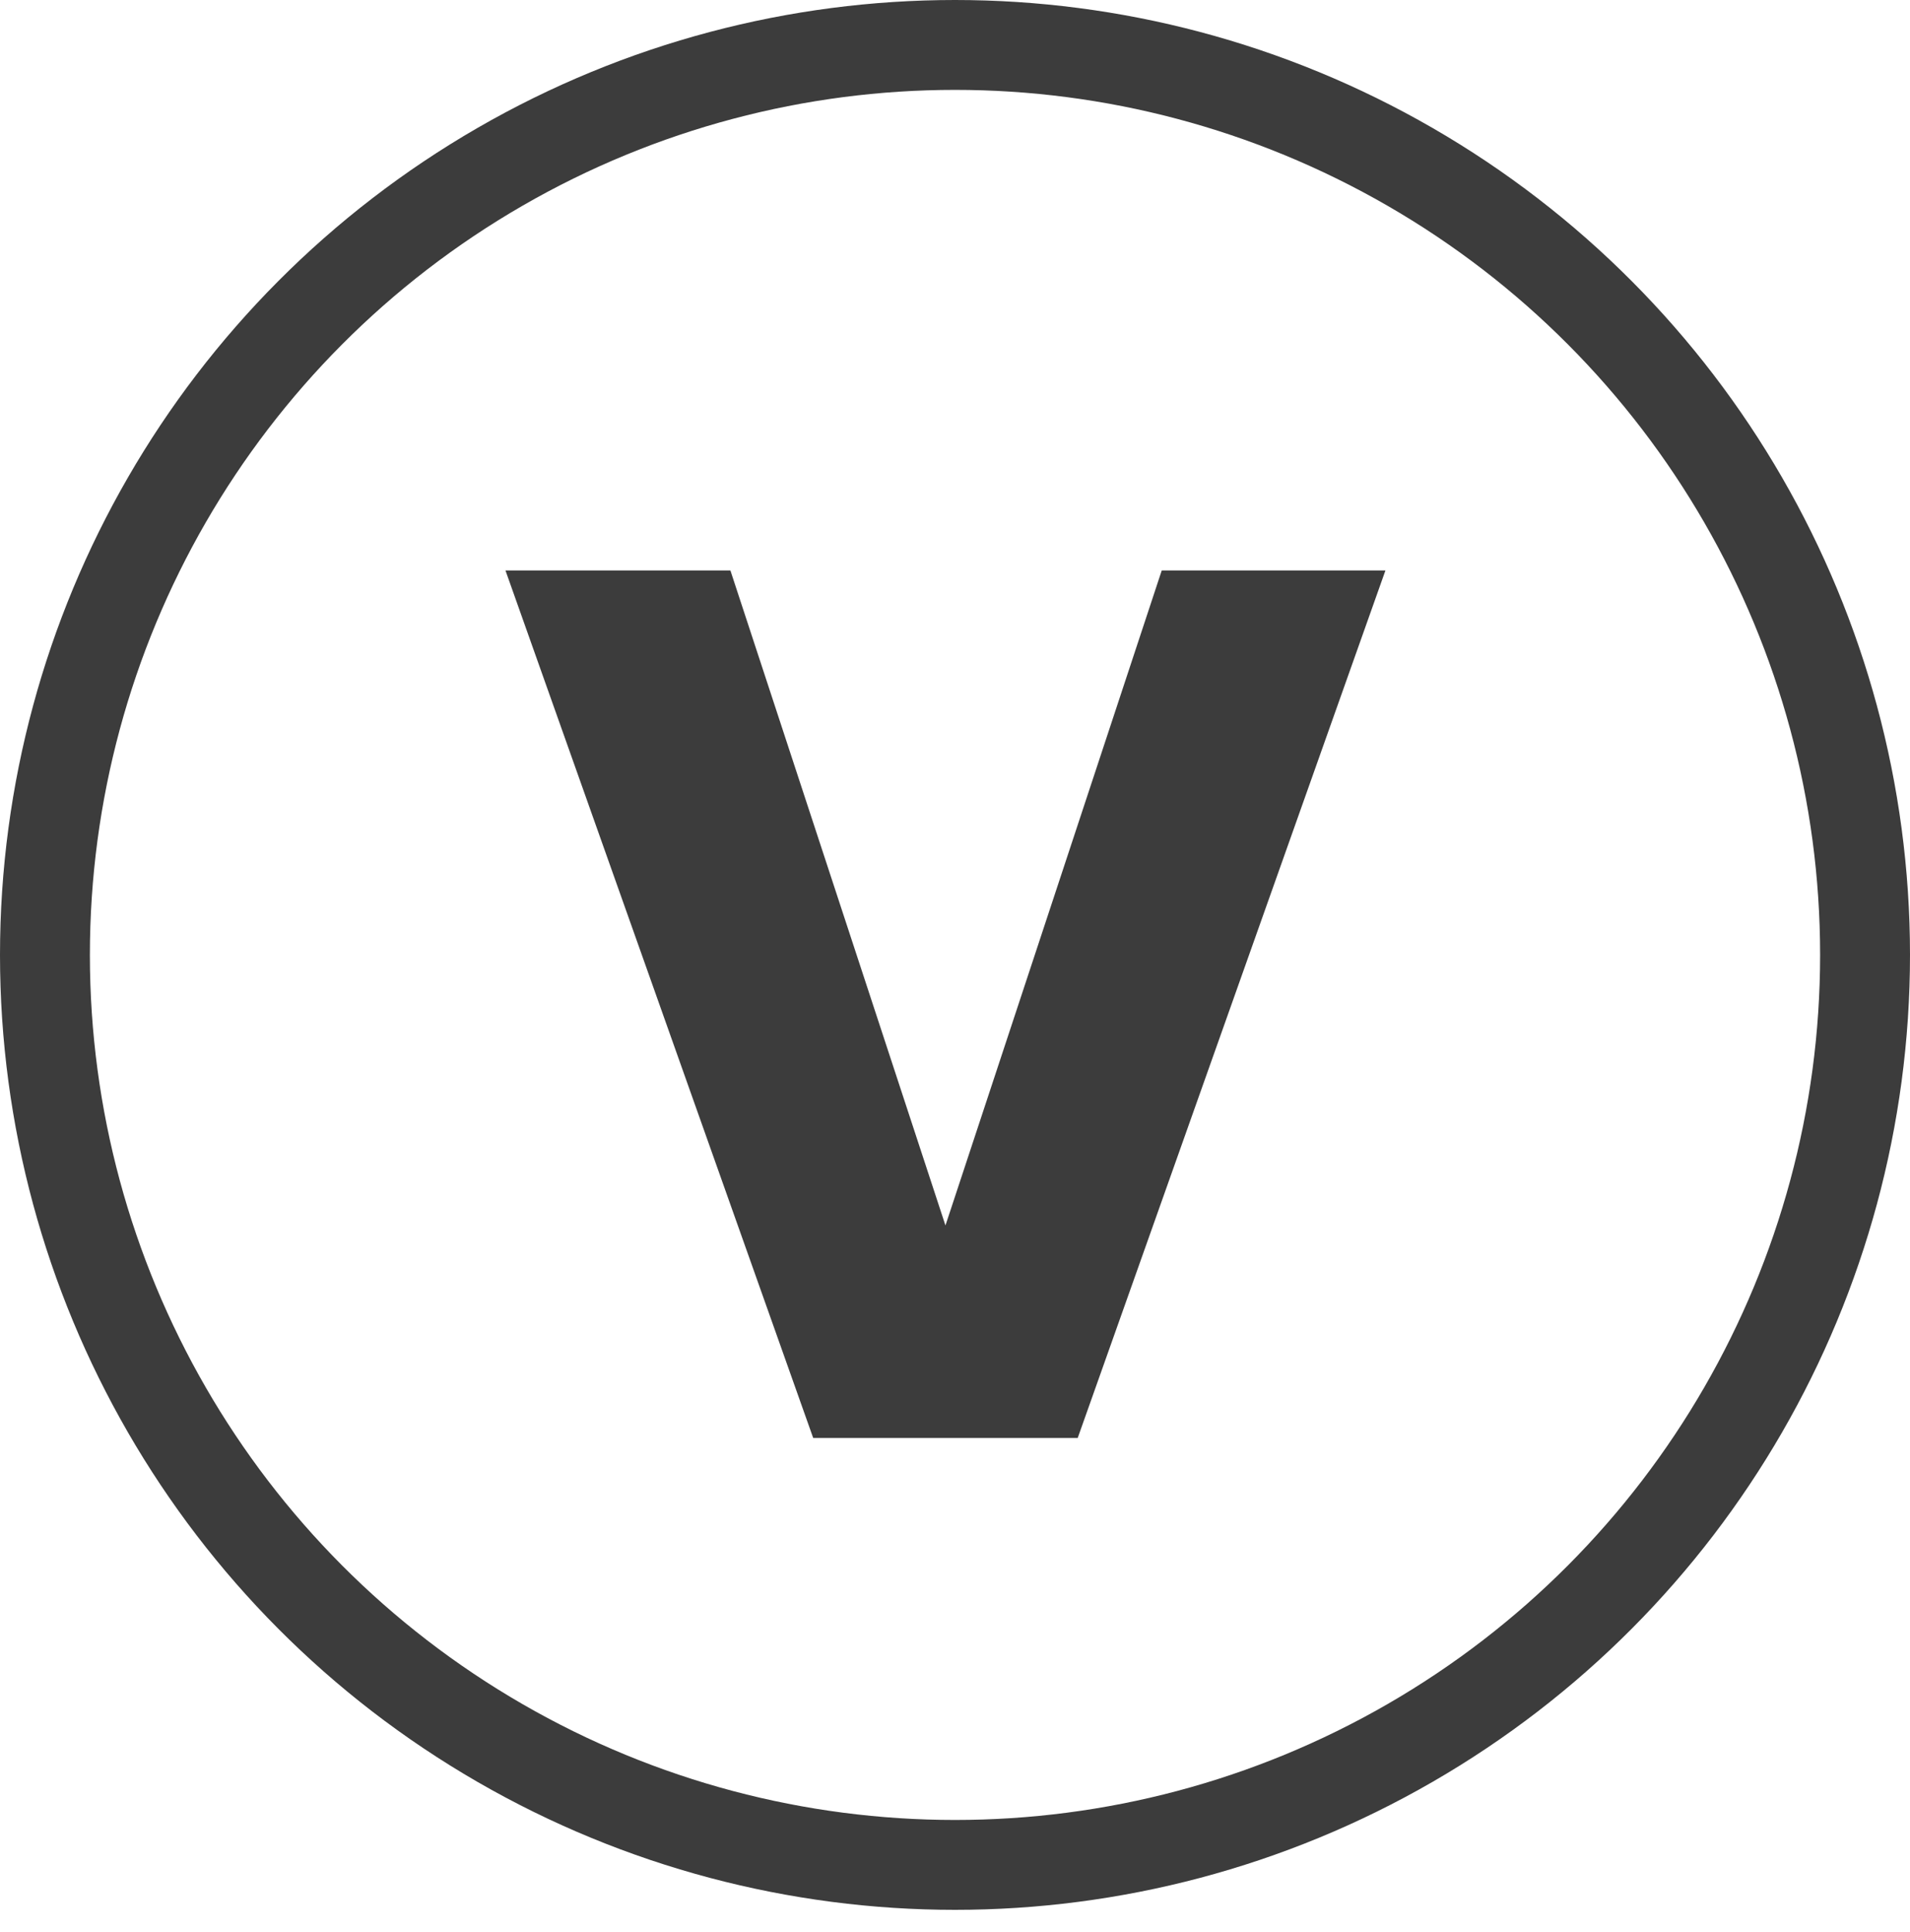
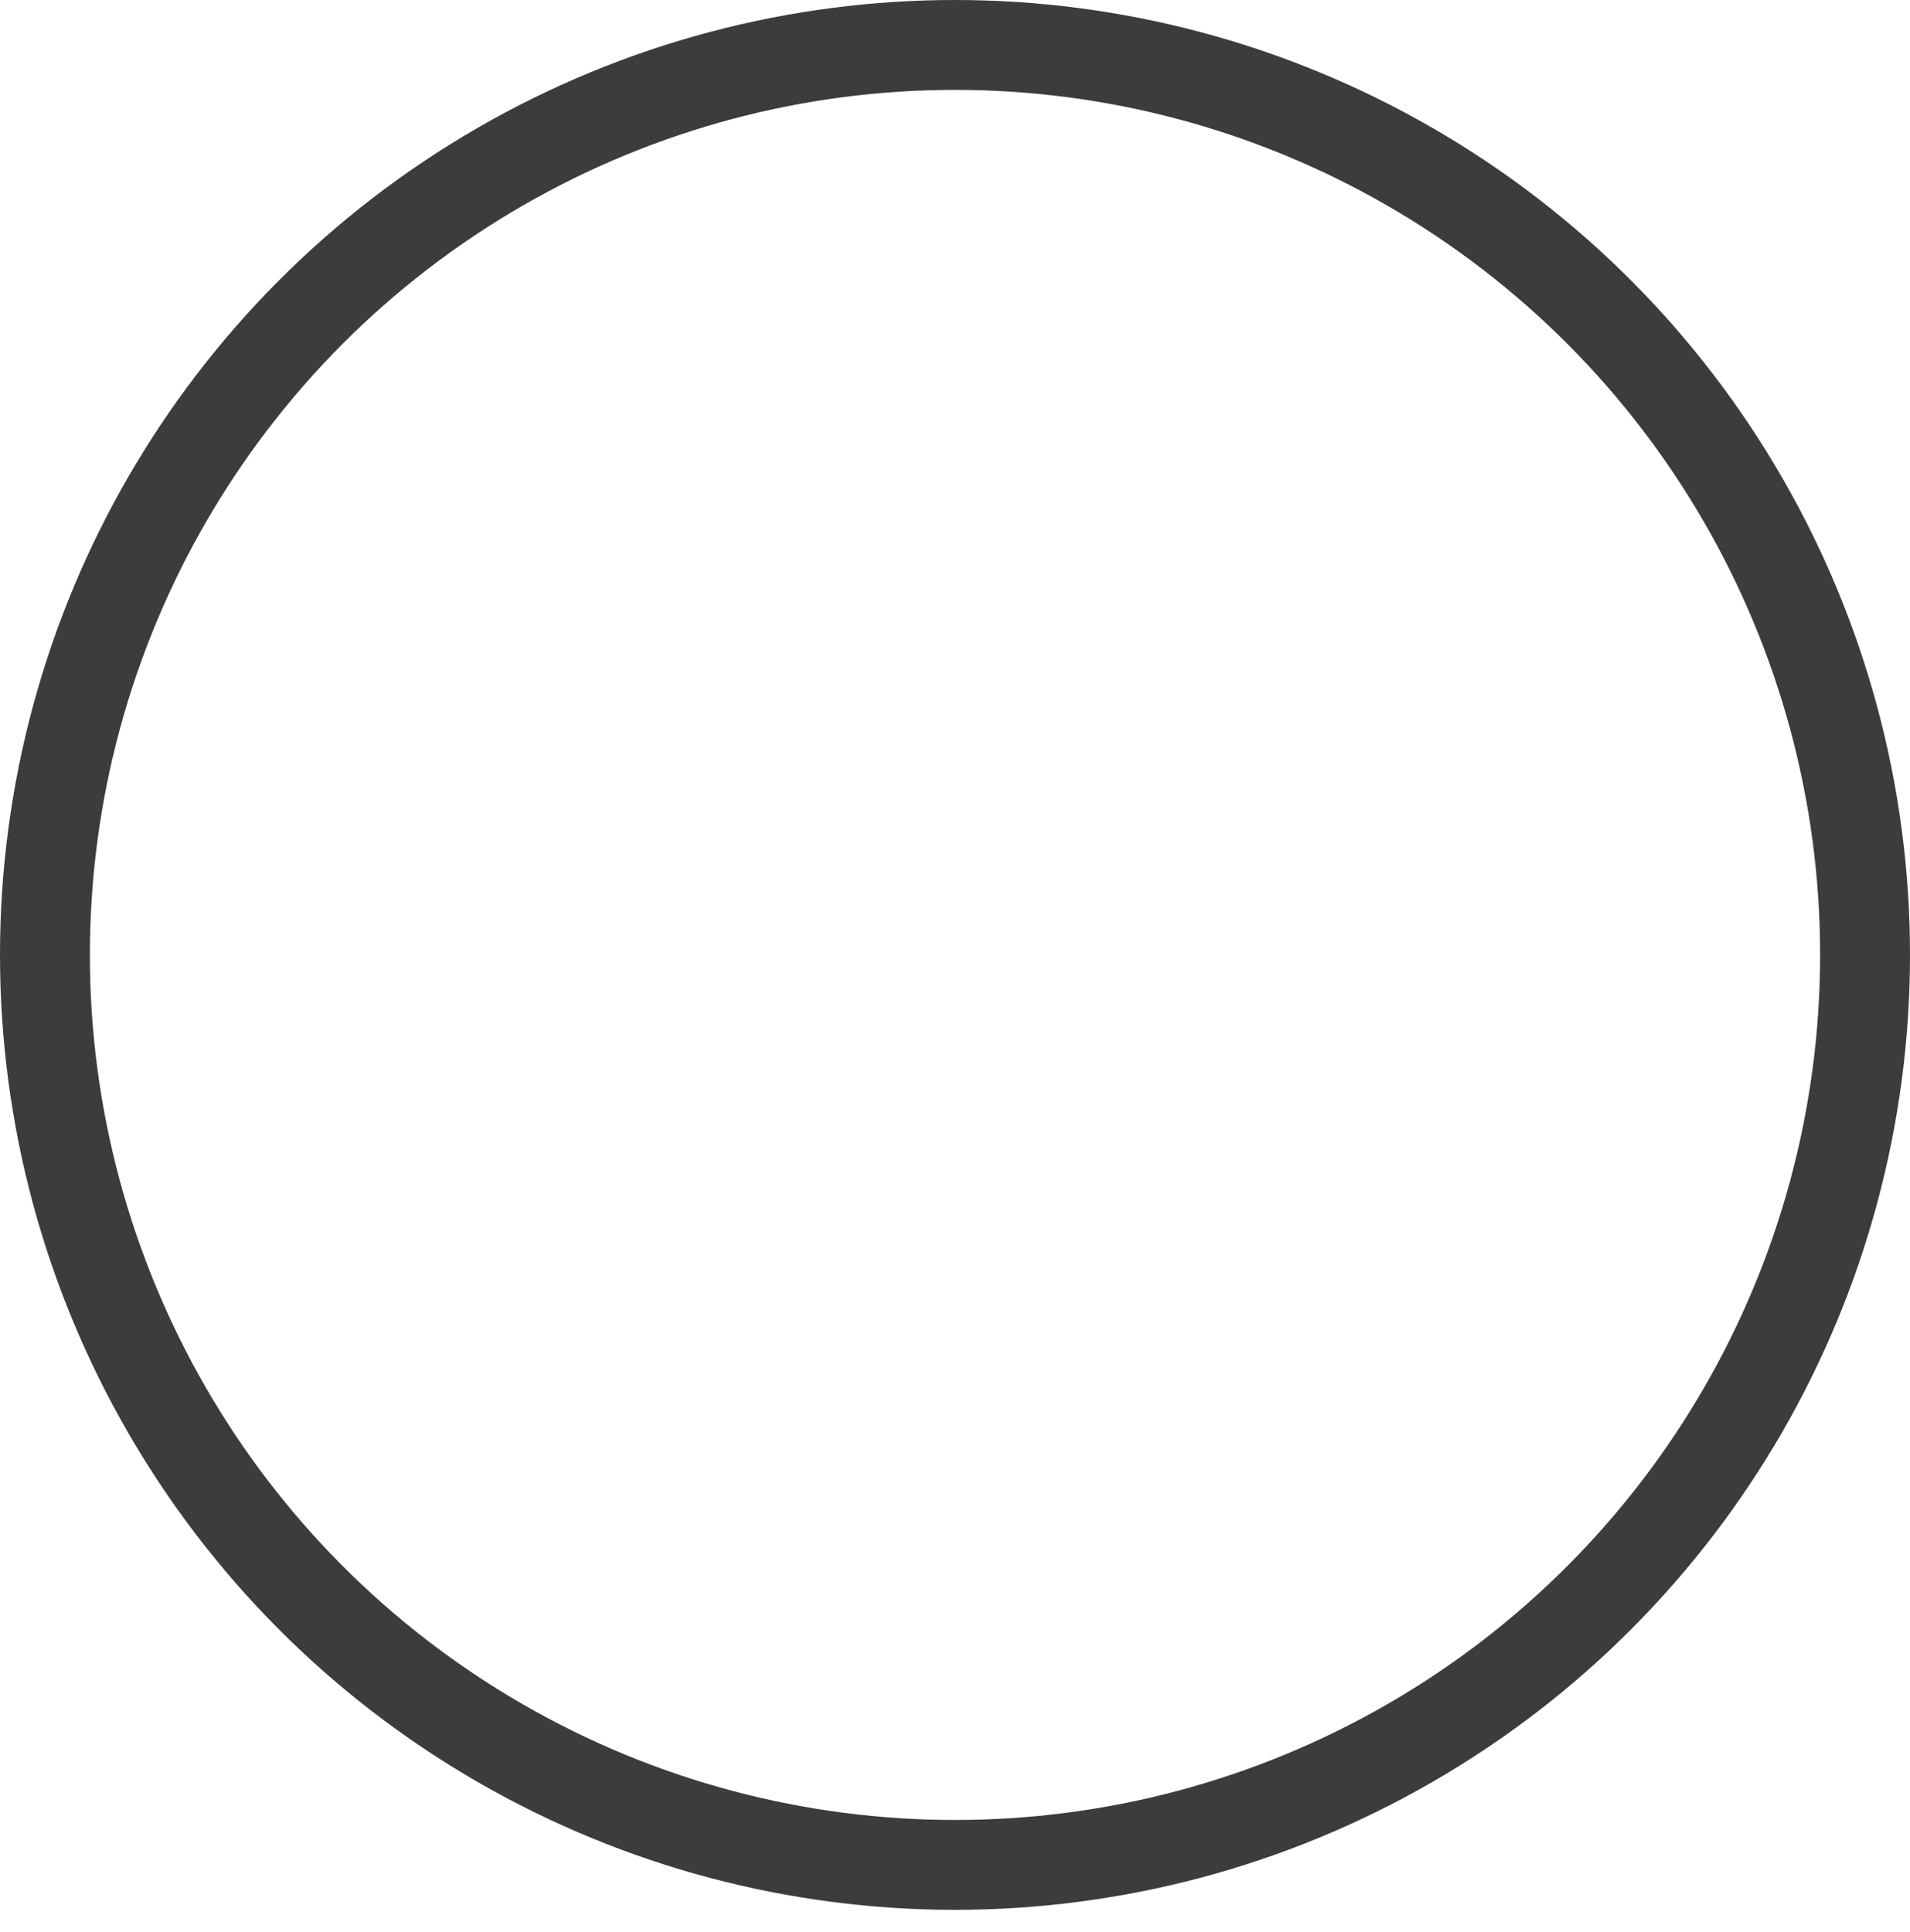
<svg xmlns="http://www.w3.org/2000/svg" width="85" height="86" viewBox="0 0 85 86" fill="none">
-   <path d="M61.655 25.39L47.96 64H36.19L22.495 25.39H32.505L42.075 54.54L51.7 25.39H61.655Z" fill="#3C3C3C" />
  <circle cx="42.5" cy="42.5" r="40.5" stroke="#3C3C3C" stroke-width="4" />
</svg>